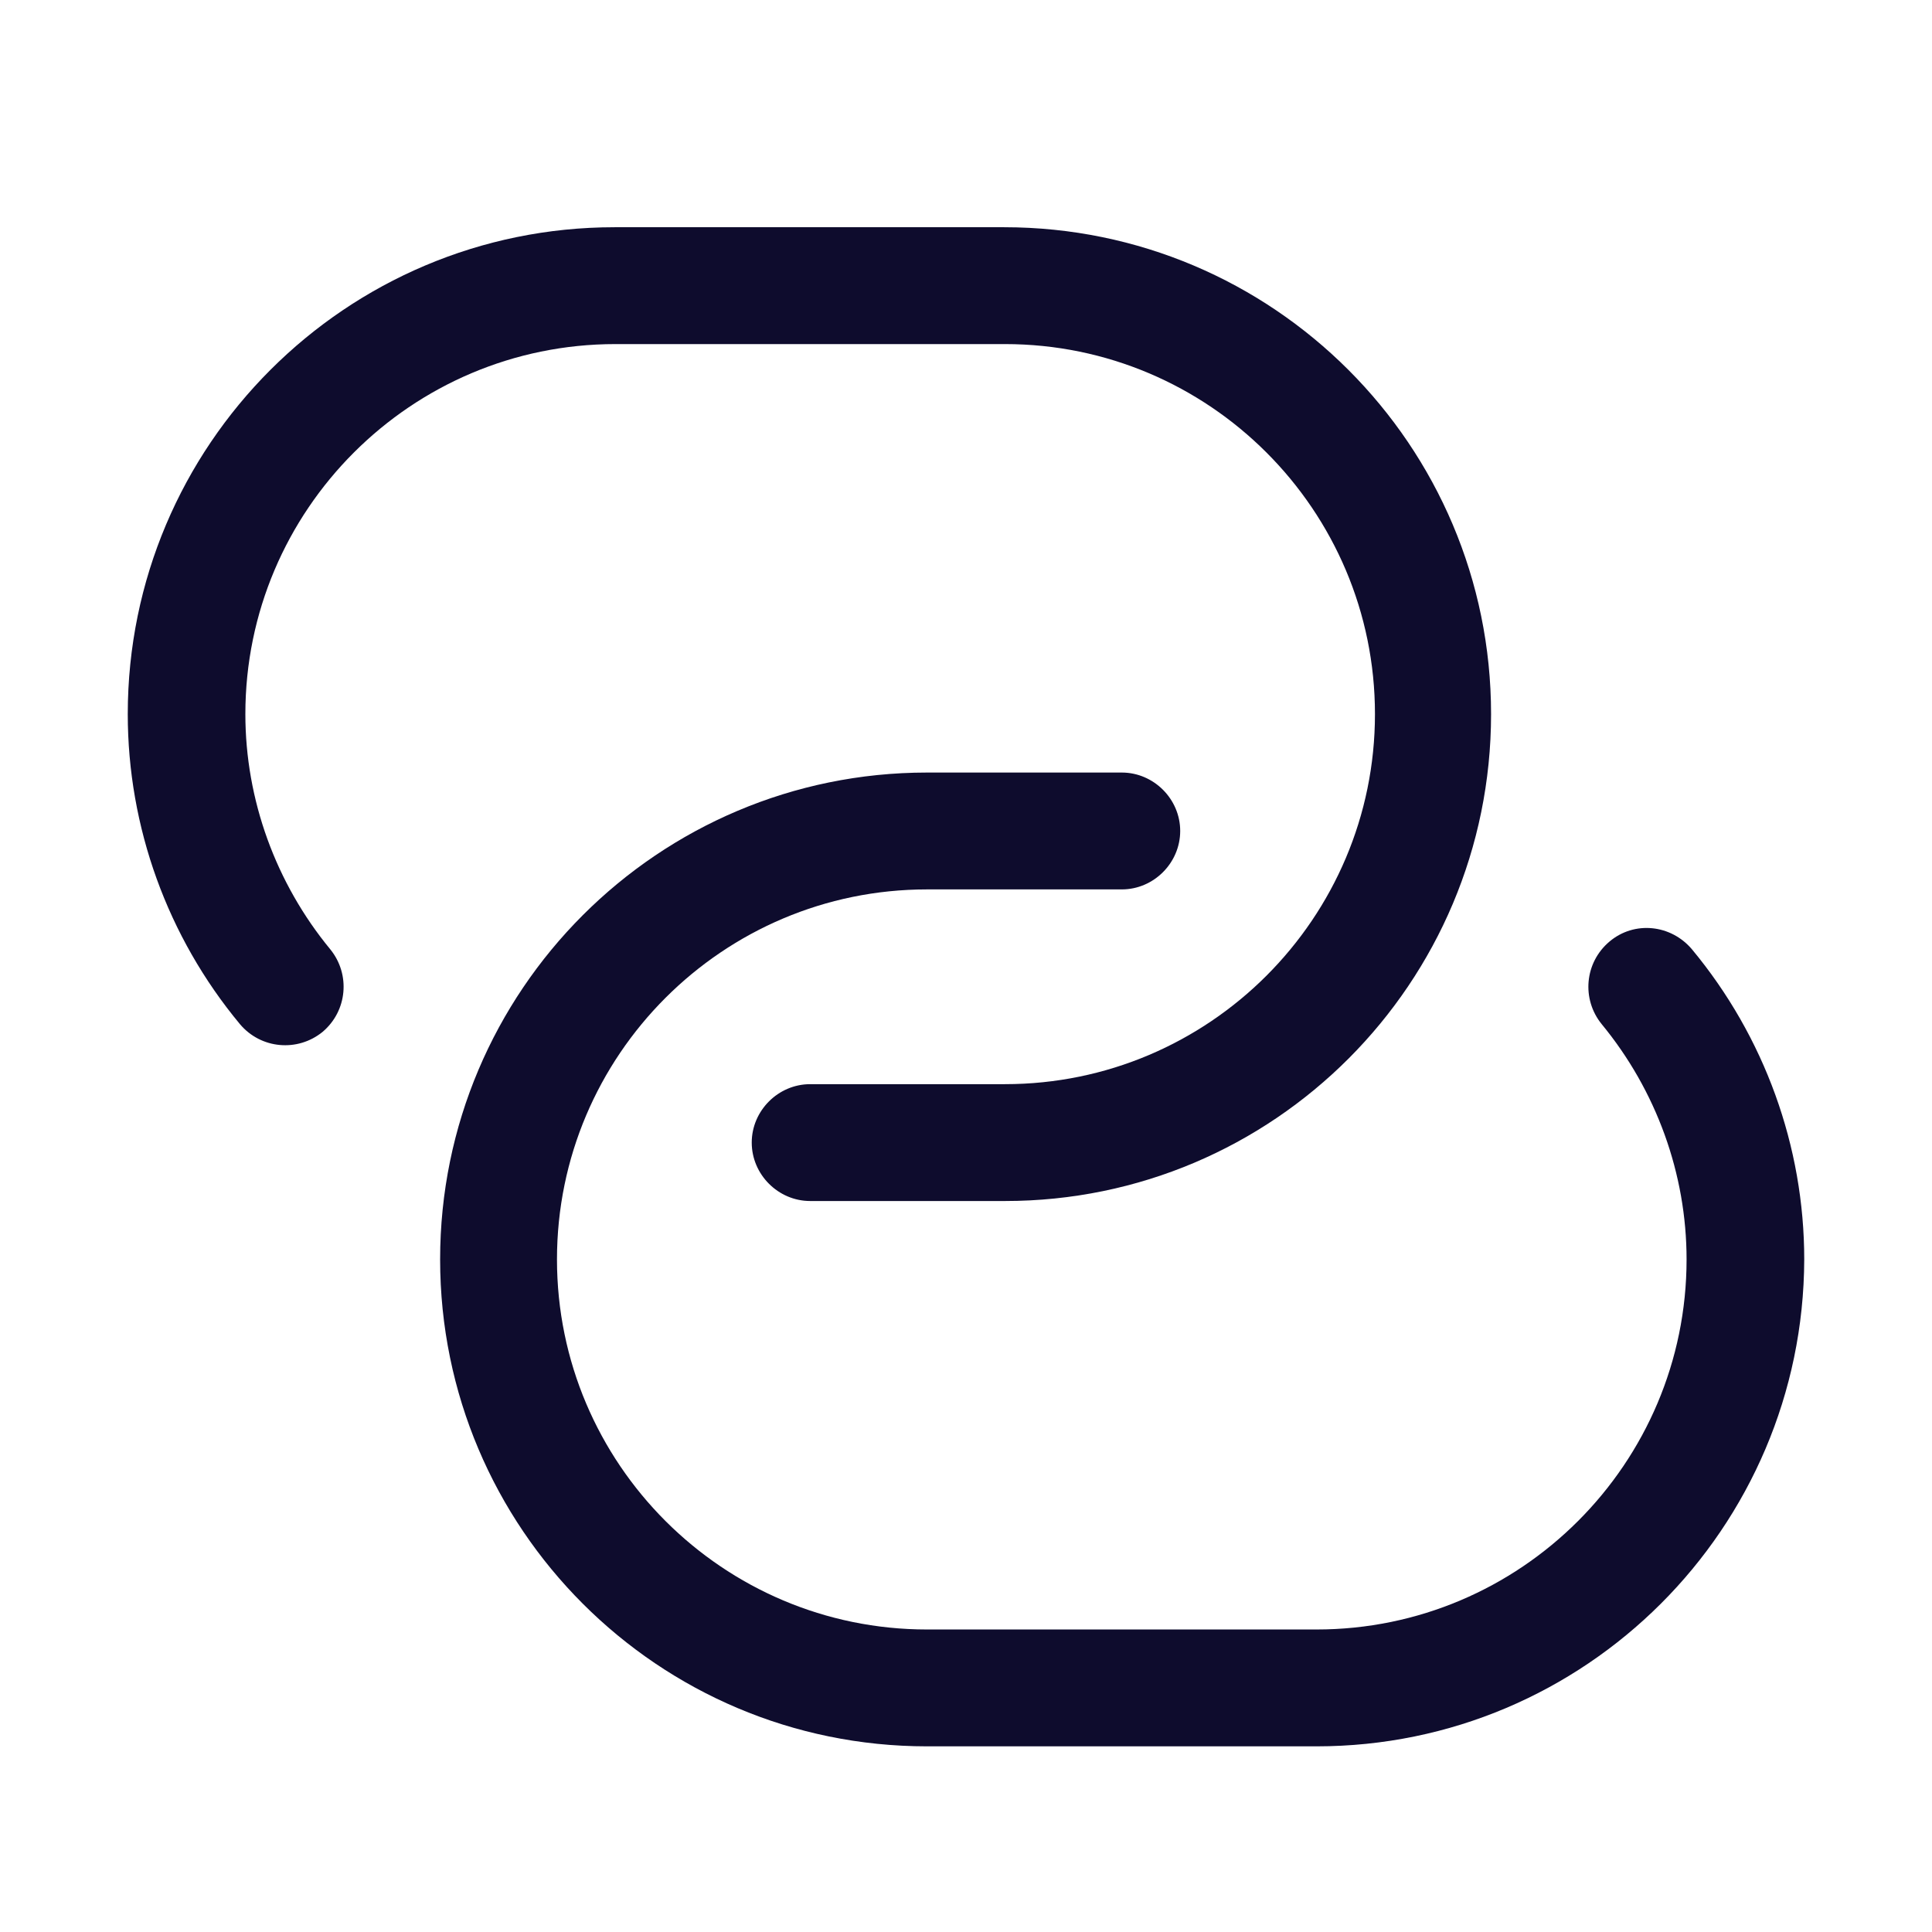
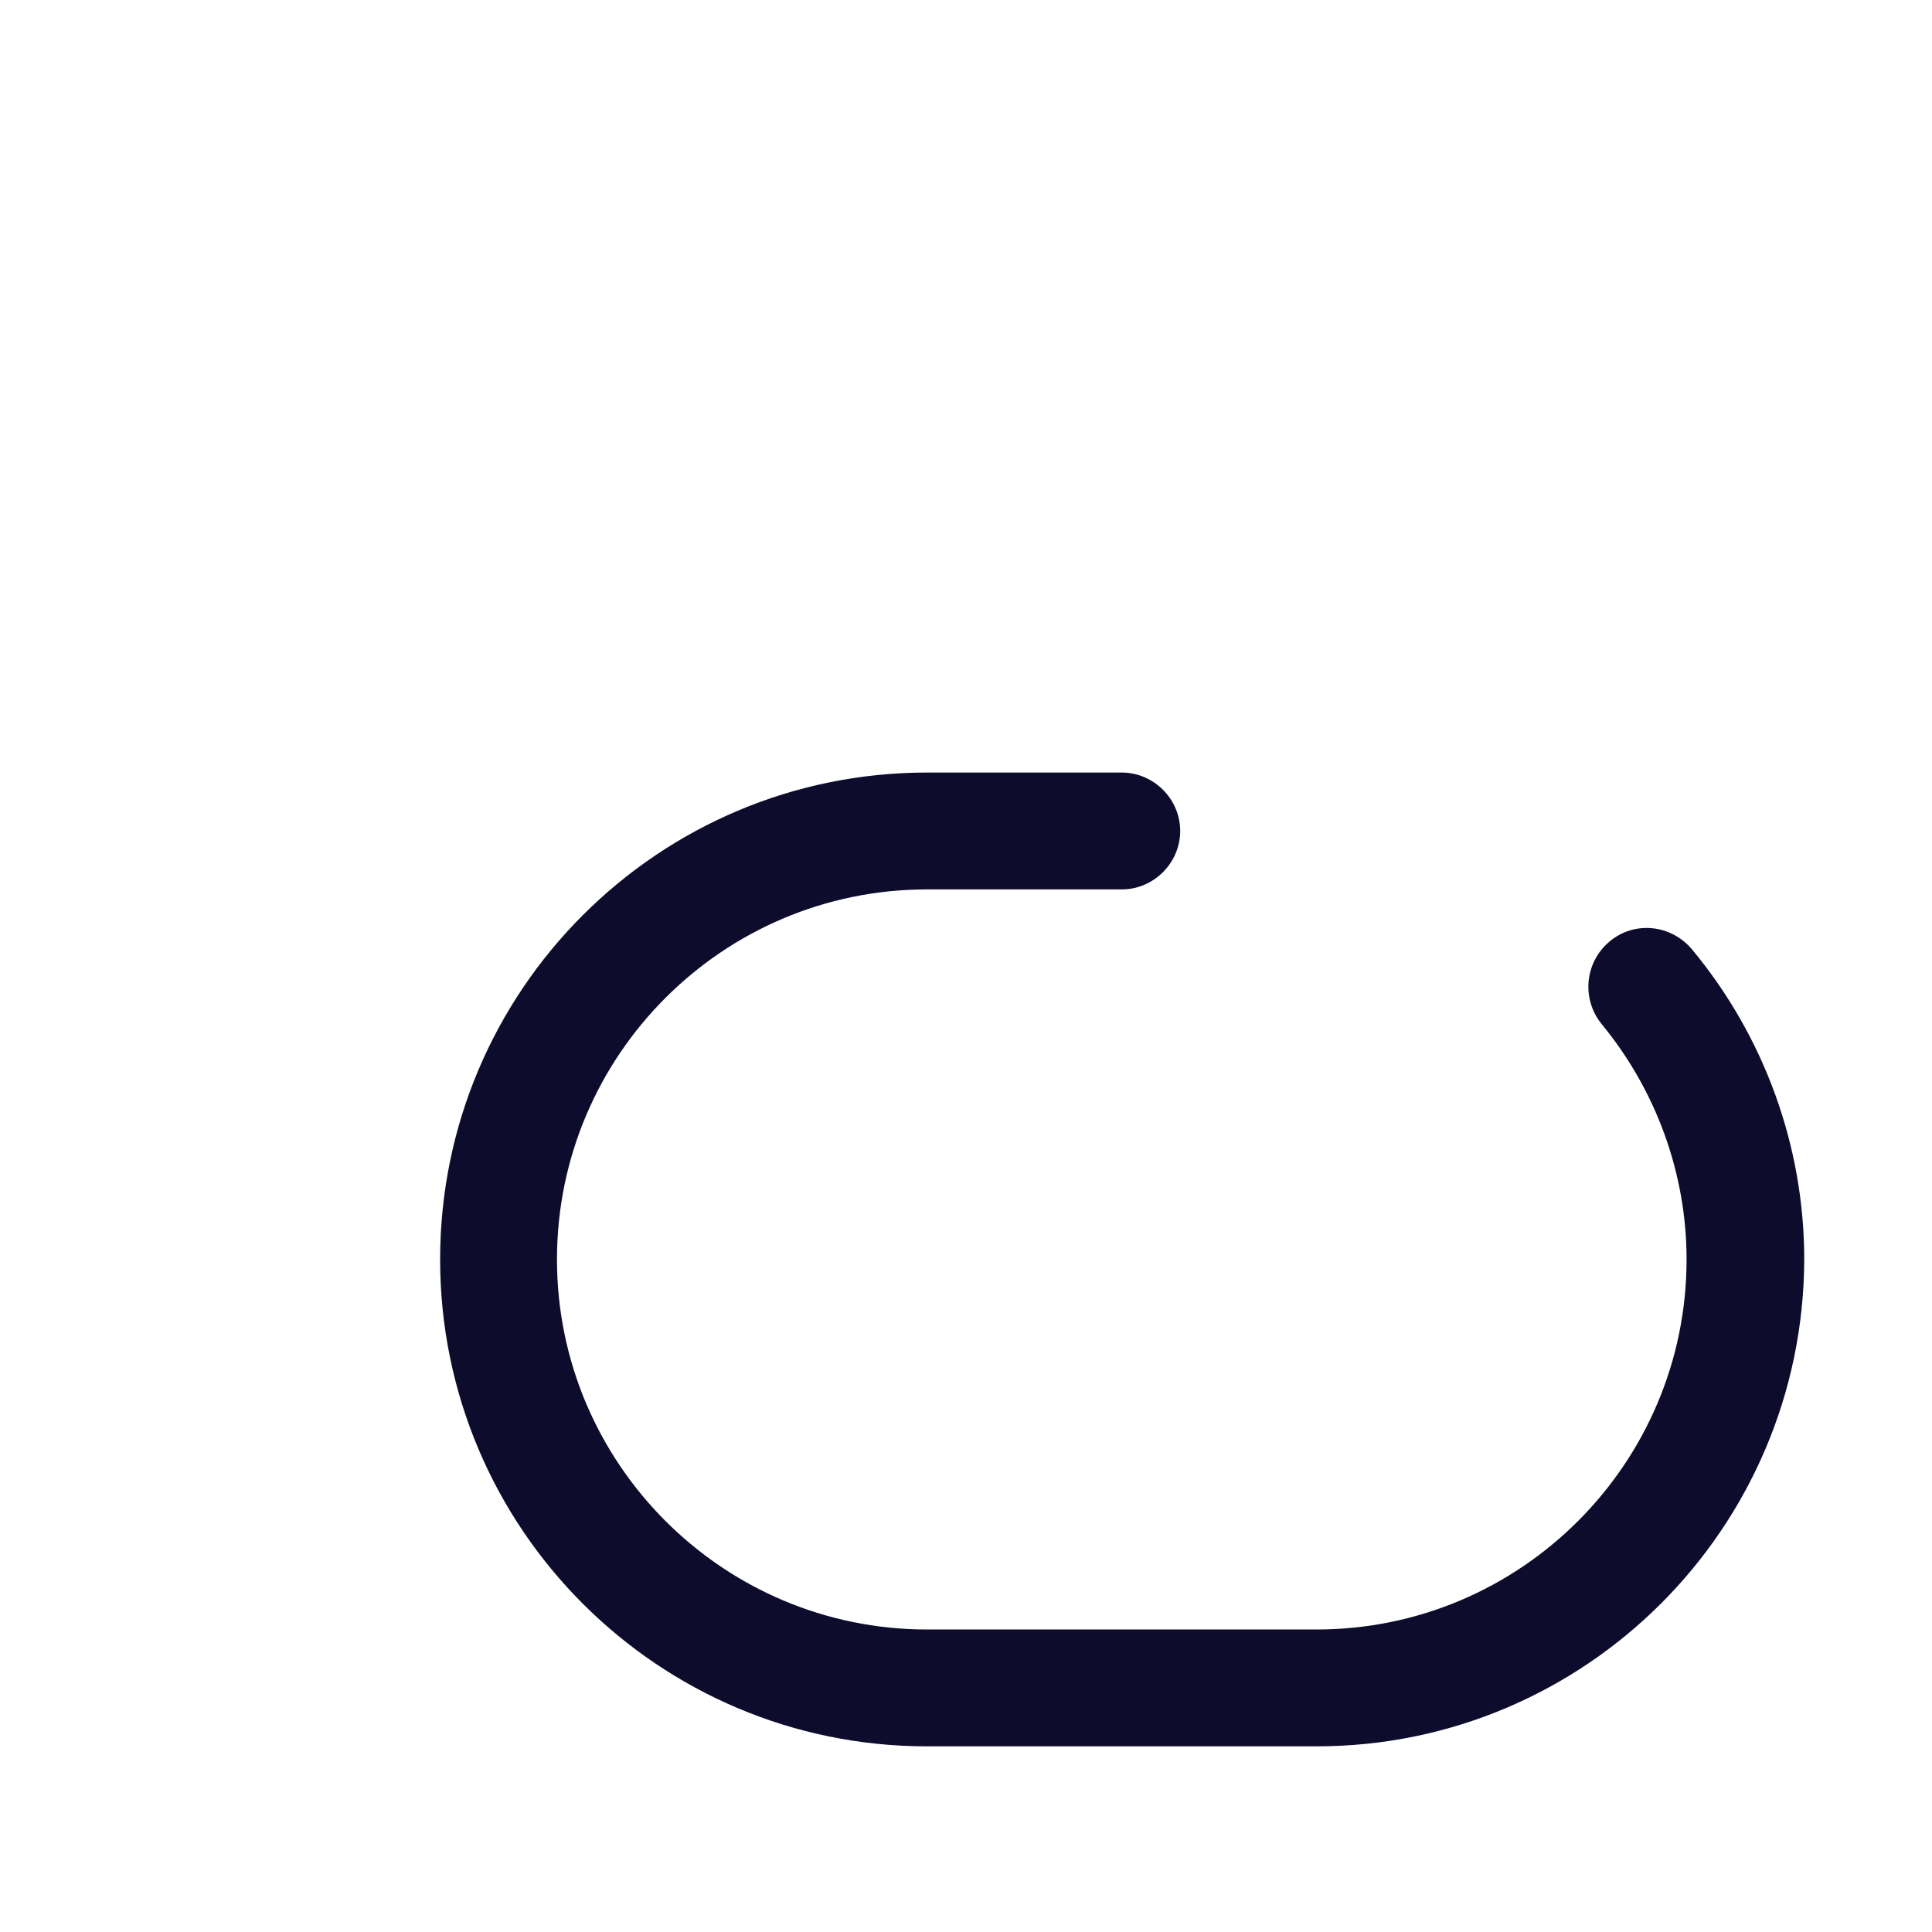
<svg xmlns="http://www.w3.org/2000/svg" width="31" height="31" viewBox="0 0 31 31" fill="none">
-   <path d="M16.125 19.271H13C12.487 19.271 12.062 18.846 12.062 18.333C12.062 17.821 12.487 17.396 13 17.396H16.125C19.4 17.396 22.062 14.733 22.062 11.458C22.062 8.183 19.4 5.521 16.125 5.521H9.875C6.6 5.521 3.937 8.183 3.937 11.458C3.937 12.833 4.425 14.171 5.3 15.233C5.625 15.633 5.575 16.221 5.175 16.558C4.775 16.883 4.187 16.833 3.85 16.433C2.687 15.033 2.05 13.271 2.05 11.458C2.05 7.146 5.55 3.646 9.862 3.646H16.112C20.425 3.646 23.925 7.146 23.925 11.458C23.925 15.771 20.437 19.271 16.125 19.271Z" fill="#0E0C2D" />
  <path d="M21.125 28.021H14.874C10.562 28.021 7.062 24.521 7.062 20.208C7.062 15.896 10.562 12.396 14.874 12.396H18C18.512 12.396 18.937 12.821 18.937 13.333C18.937 13.846 18.512 14.271 18 14.271H14.874C11.6 14.271 8.937 16.933 8.937 20.208C8.937 23.483 11.6 26.146 14.874 26.146H21.125C24.399 26.146 27.062 23.483 27.062 20.208C27.062 18.833 26.575 17.496 25.7 16.433C25.375 16.033 25.424 15.446 25.825 15.108C26.224 14.771 26.812 14.833 27.149 15.233C28.312 16.633 28.95 18.396 28.95 20.208C28.937 24.521 25.437 28.021 21.125 28.021Z" fill="#0E0C2D" />
</svg>